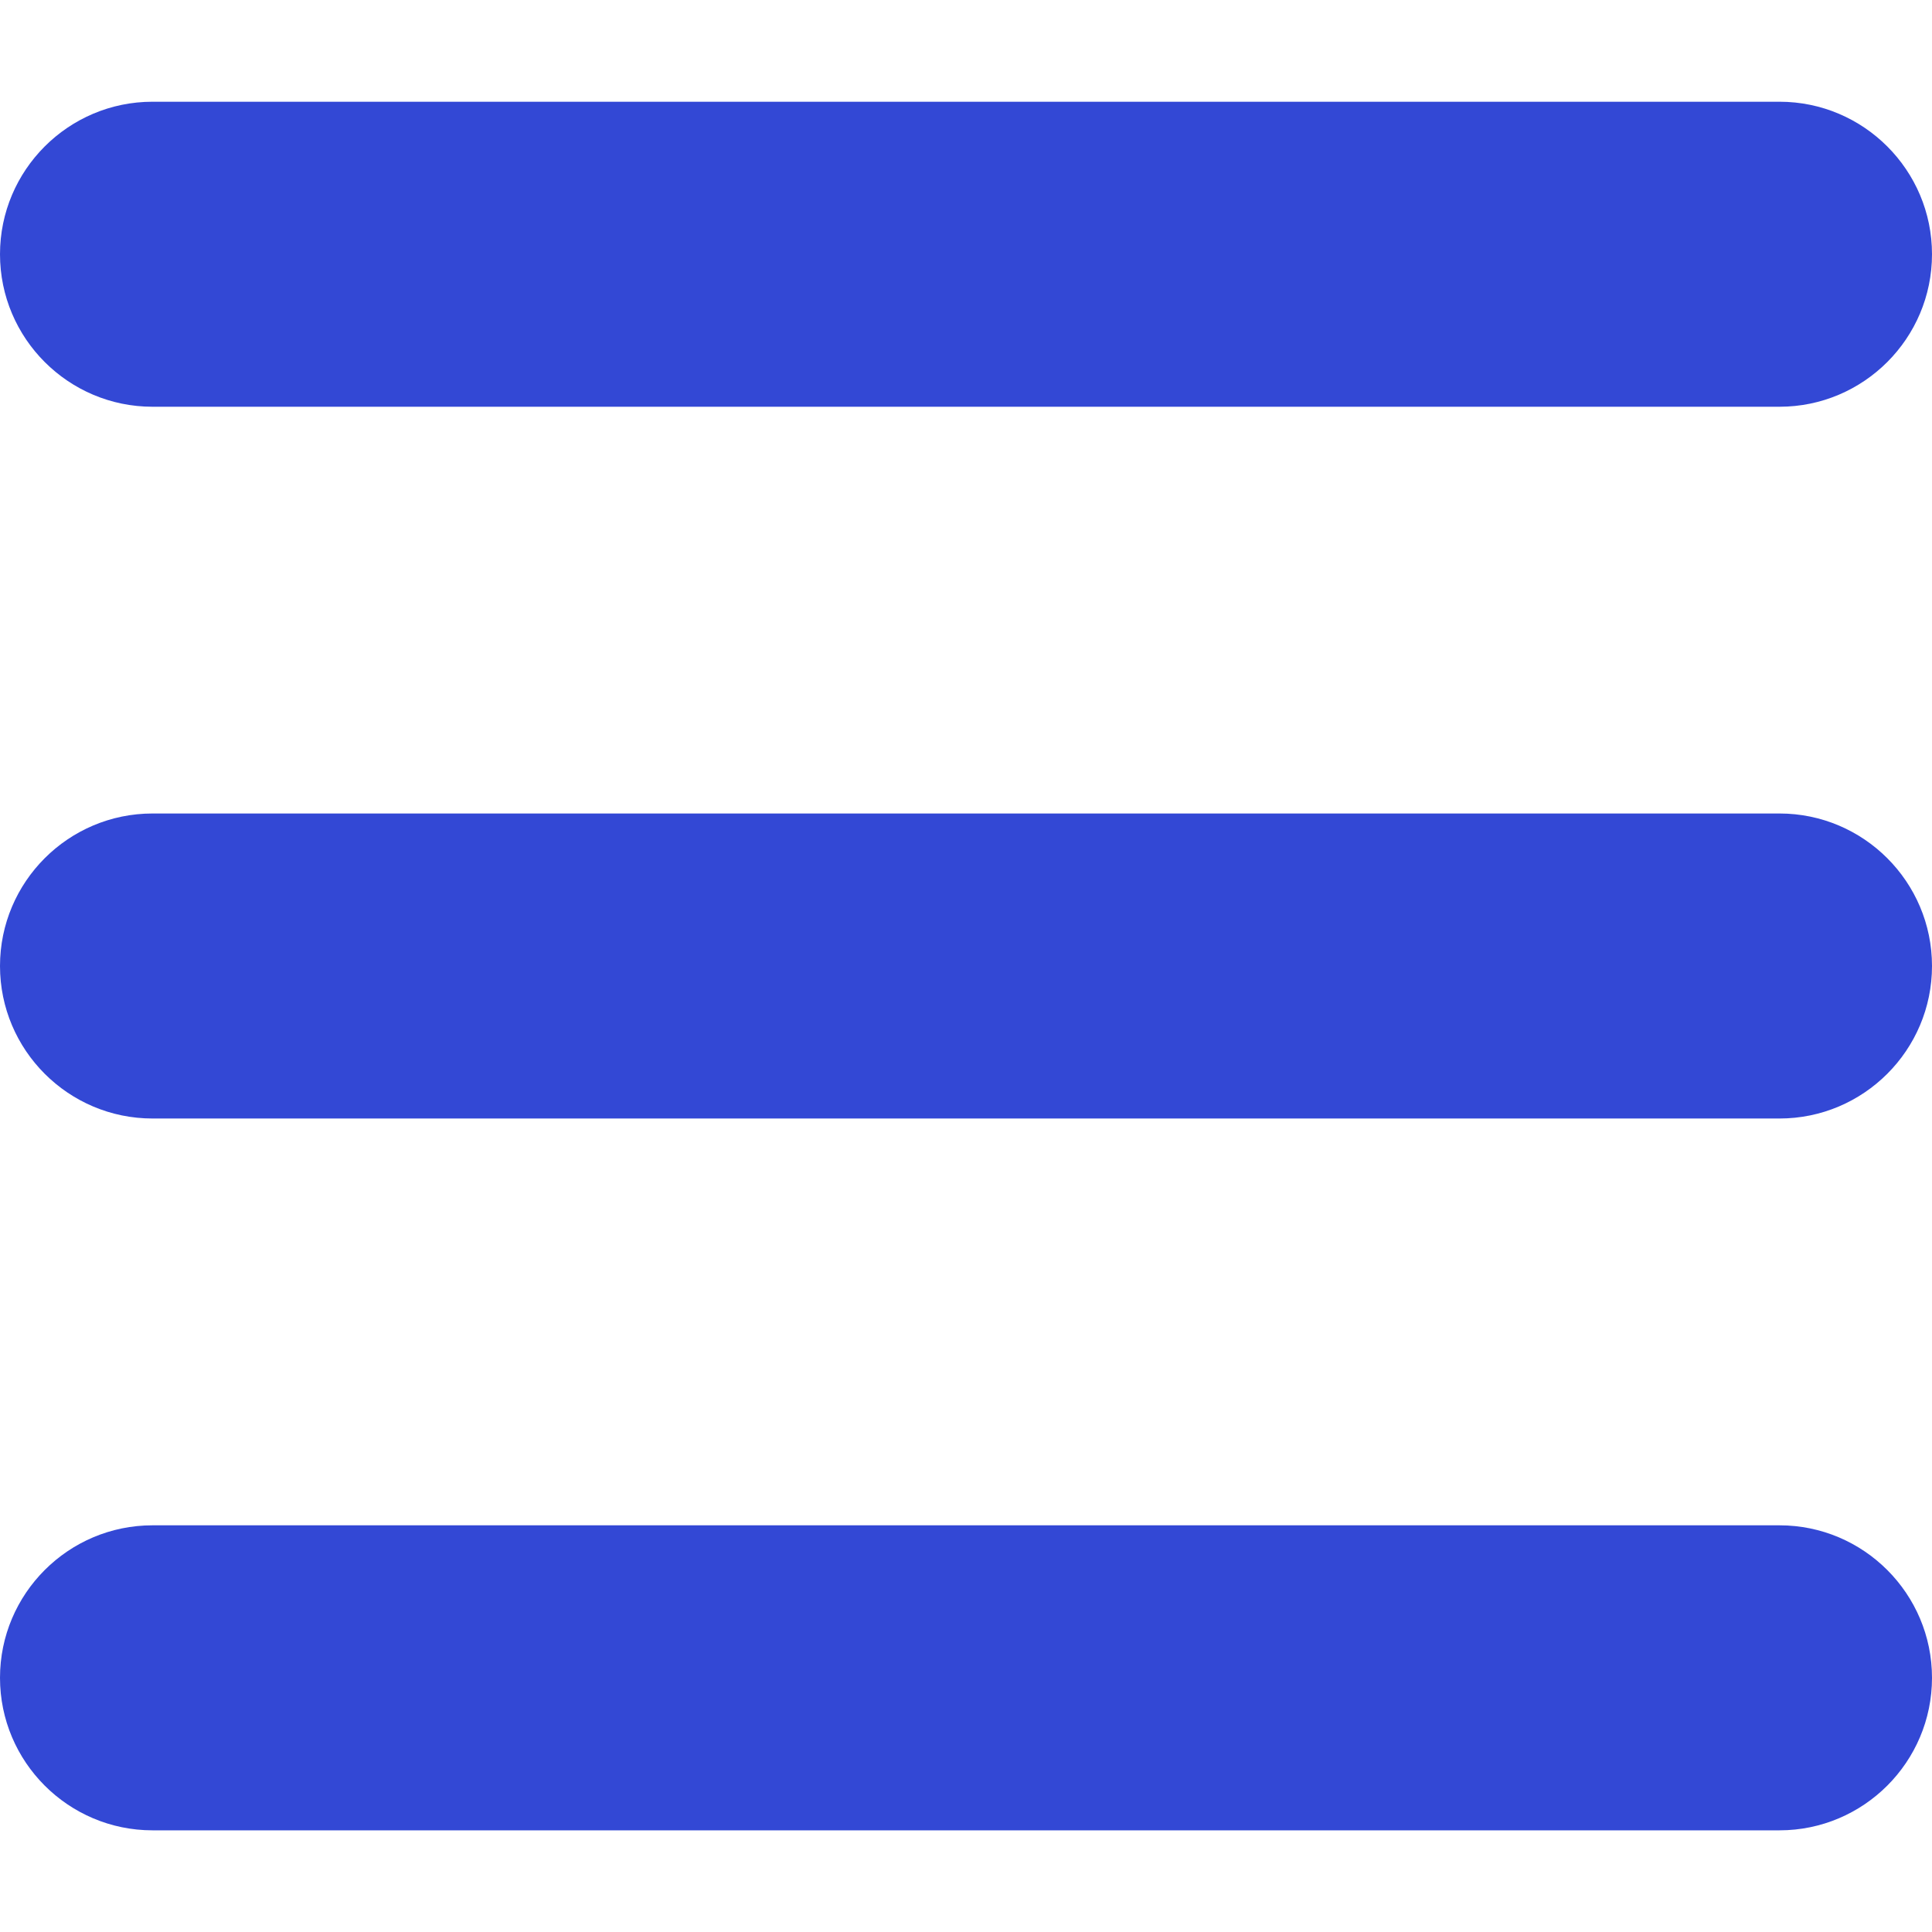
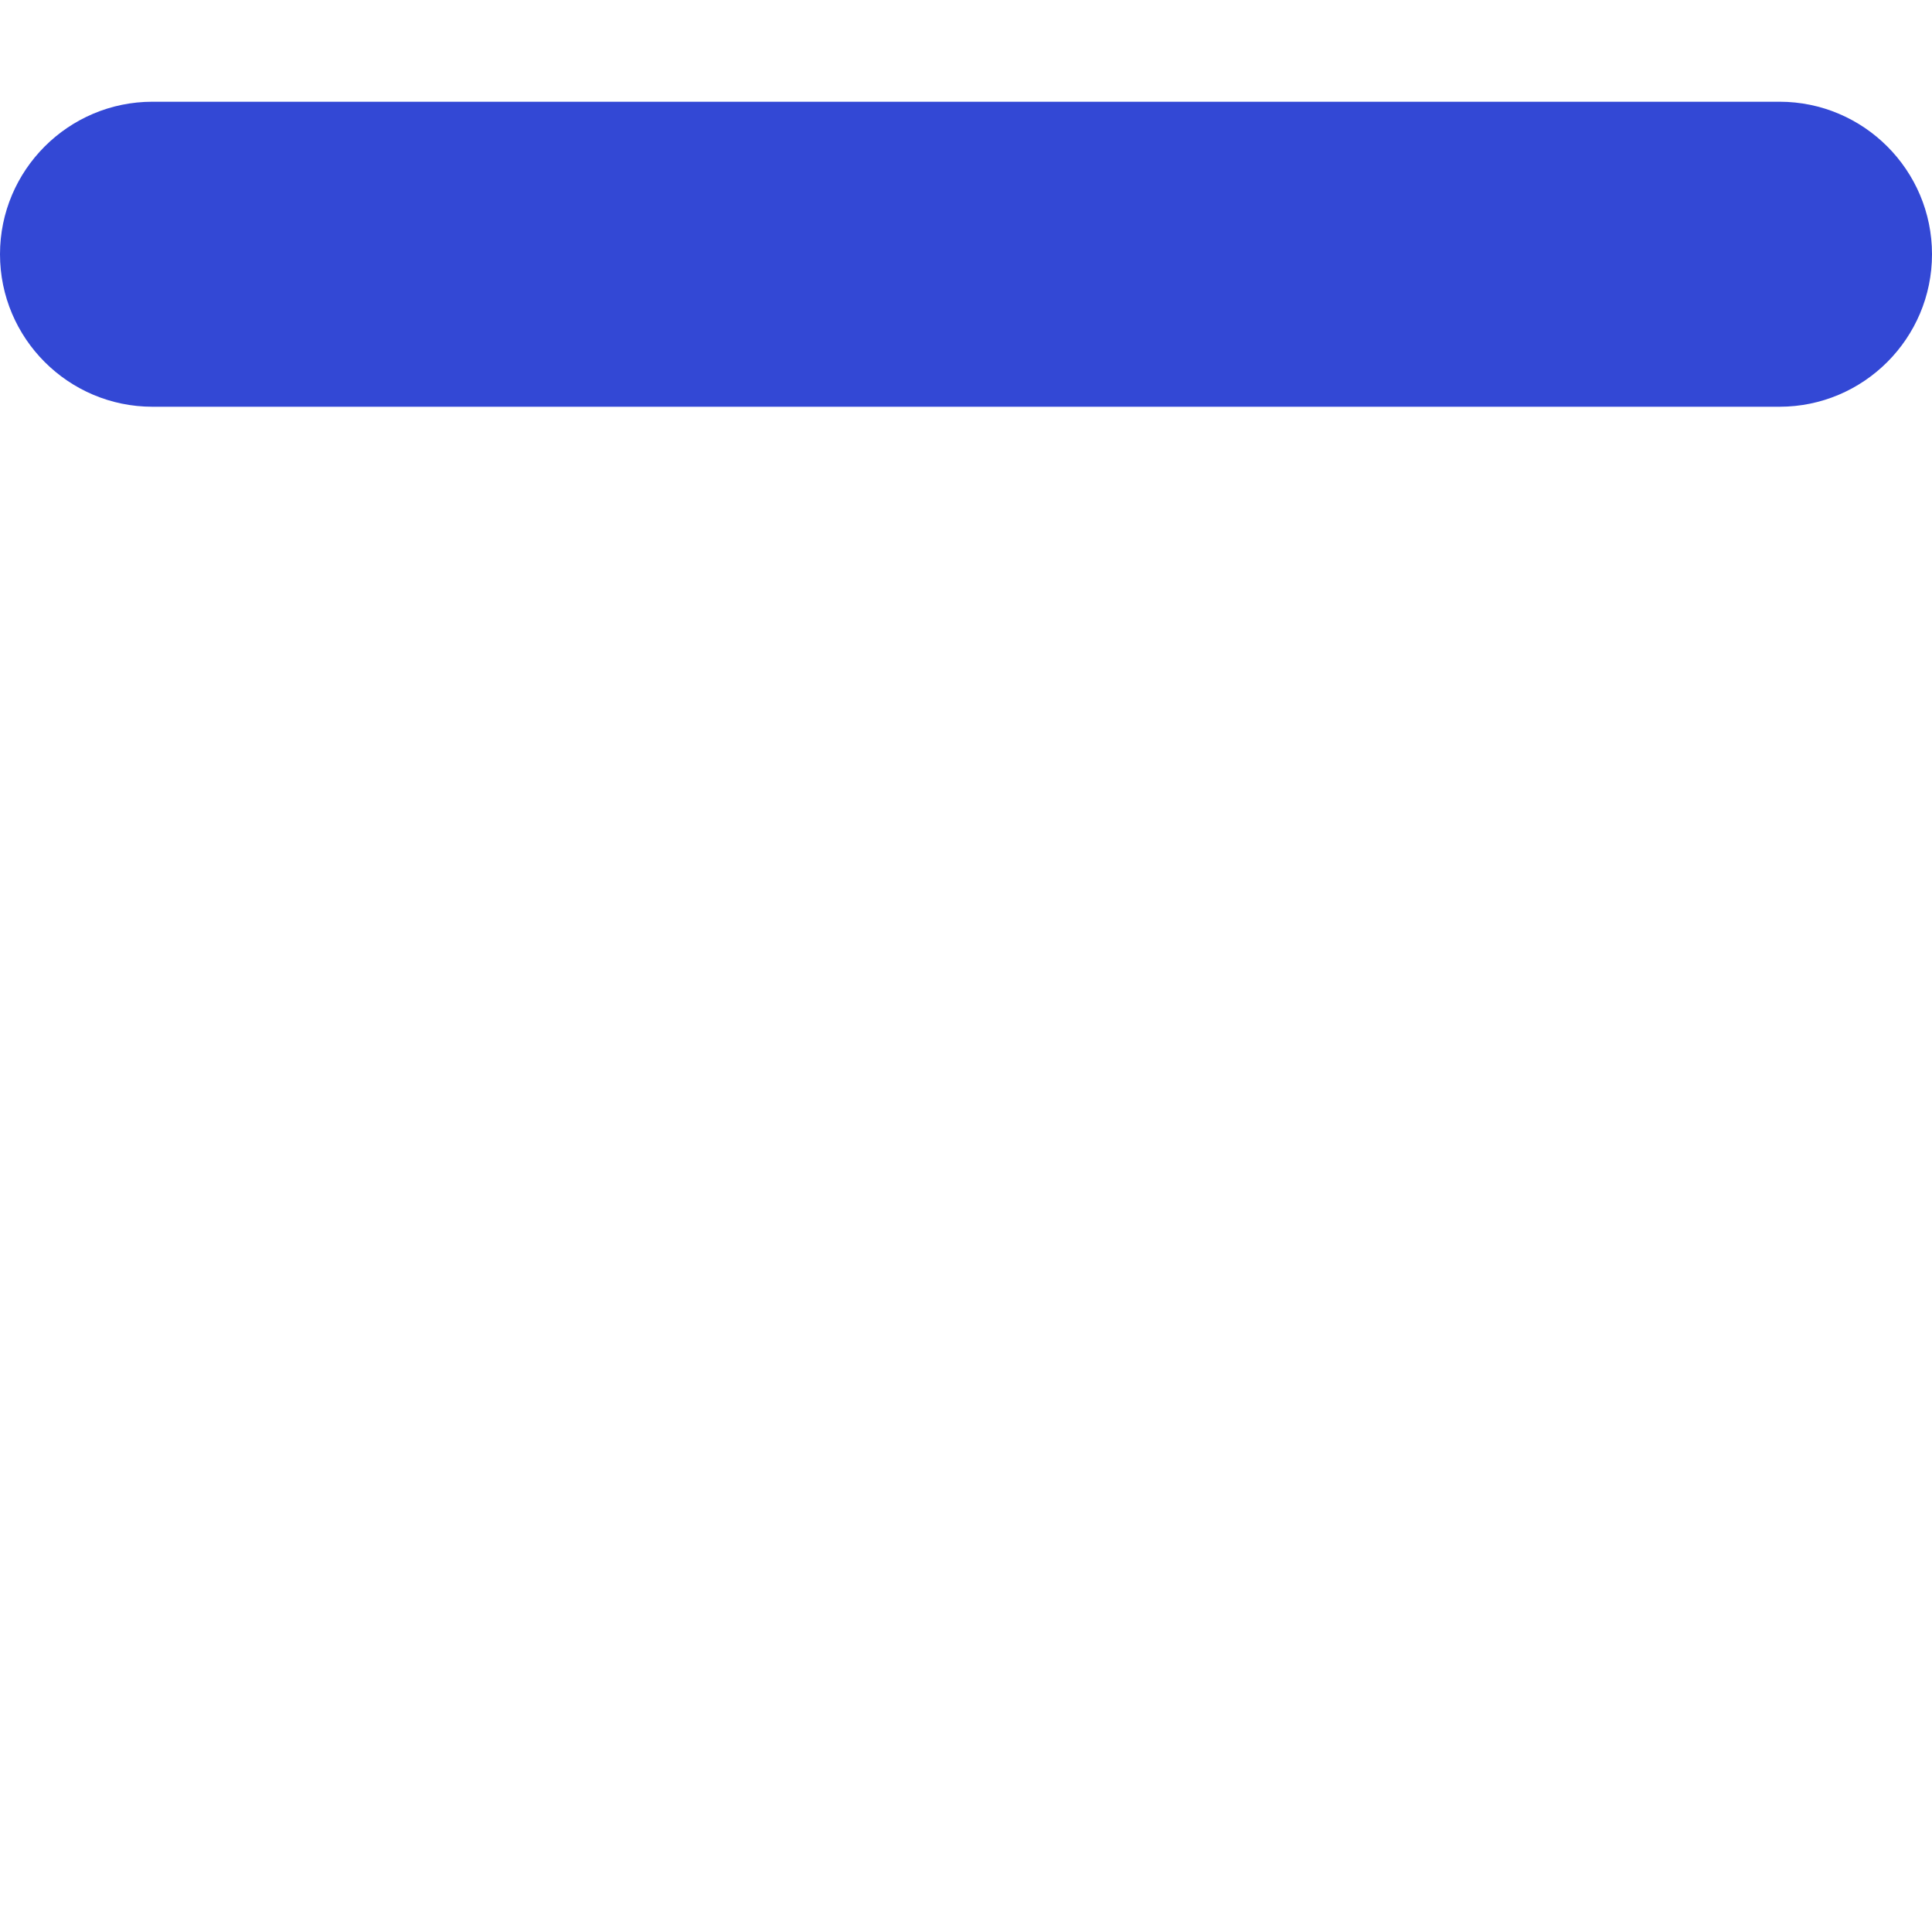
<svg xmlns="http://www.w3.org/2000/svg" width="32" height="32" viewBox="0 0 32 32" fill="none">
-   <path d="M2.526 18.526C1.133 18.526 0 17.393 0 16C0 14.607 1.133 13.474 2.526 13.474H29.474C30.867 13.474 32 14.607 32 16C32 17.393 30.867 18.526 29.474 18.526H2.526Z" fill="#3348D5" />
  <path d="M2.526 6.737C1.133 6.737 0 5.604 0 4.211C0 2.818 1.133 1.685 2.526 1.685H29.474C30.867 1.685 32 2.818 32 4.211C32 5.604 30.867 6.737 29.474 6.737H2.526Z" fill="#3348D5" />
-   <path d="M2.526 30.316C1.133 30.316 0 29.183 0 27.79C0 26.397 1.133 25.264 2.526 25.264H29.474C30.867 25.264 32 26.397 32 27.79C32 29.183 30.867 30.316 29.474 30.316H2.526Z" fill="#3348D5" />
</svg>